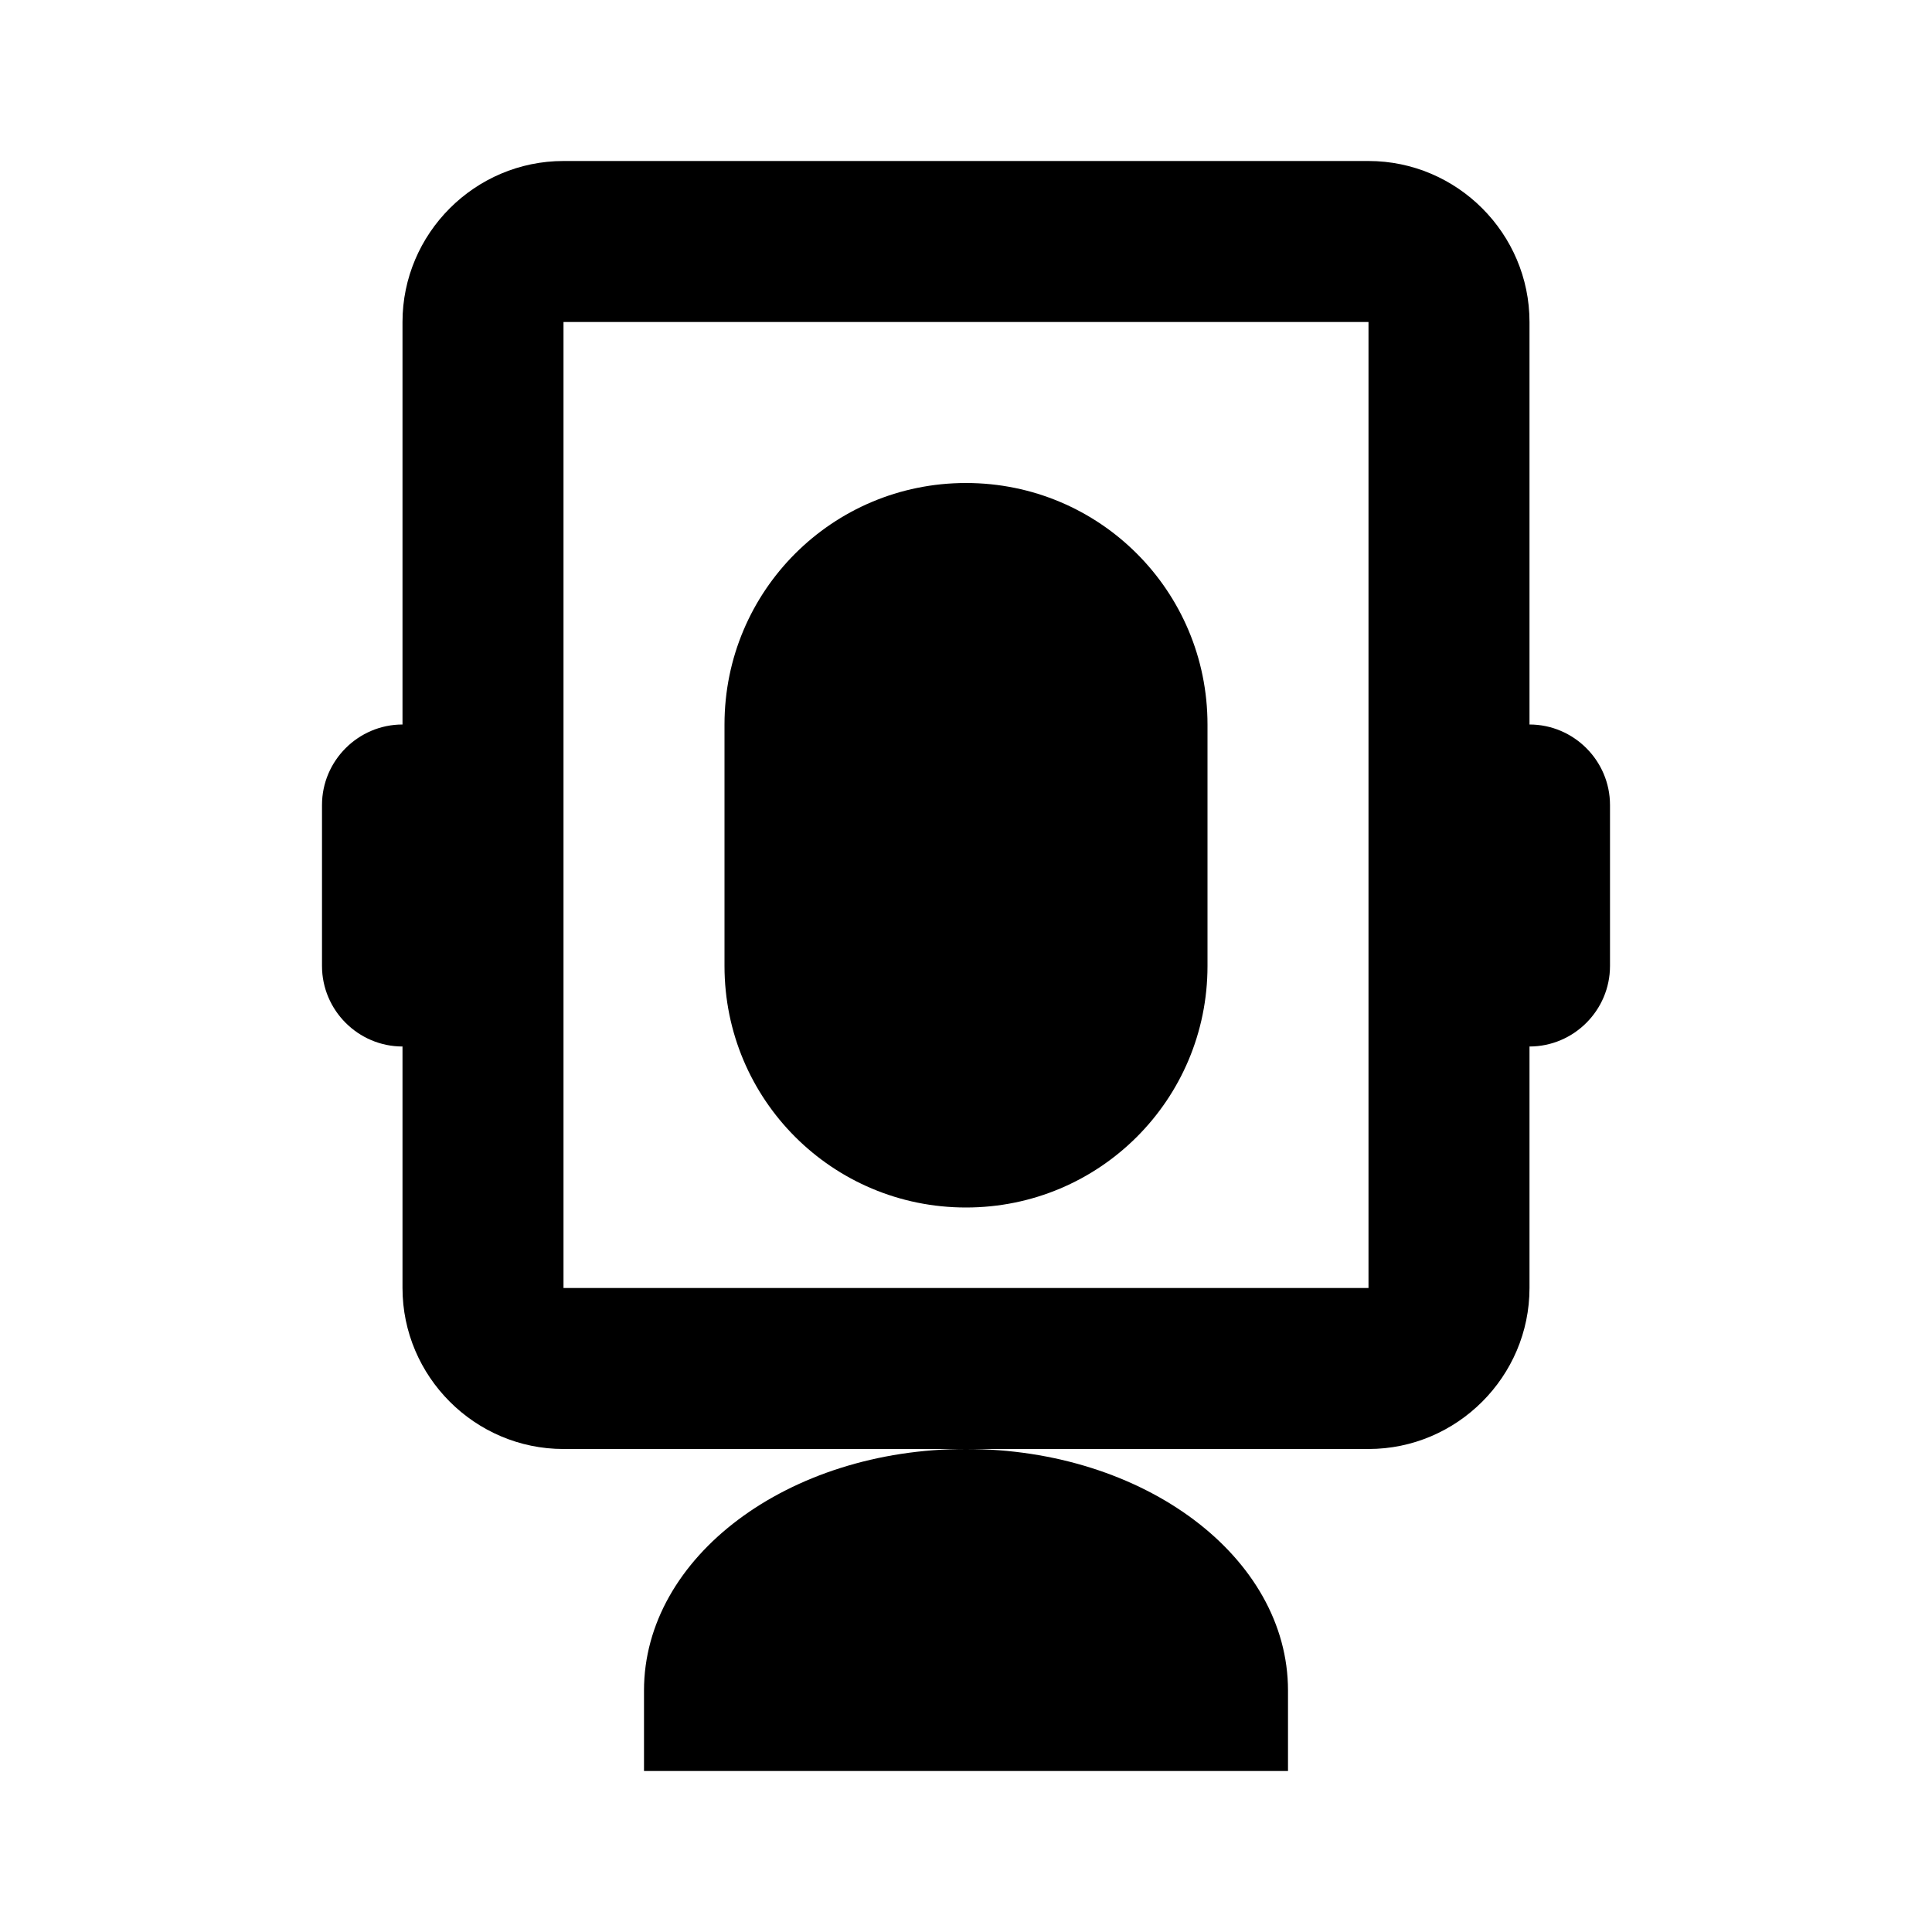
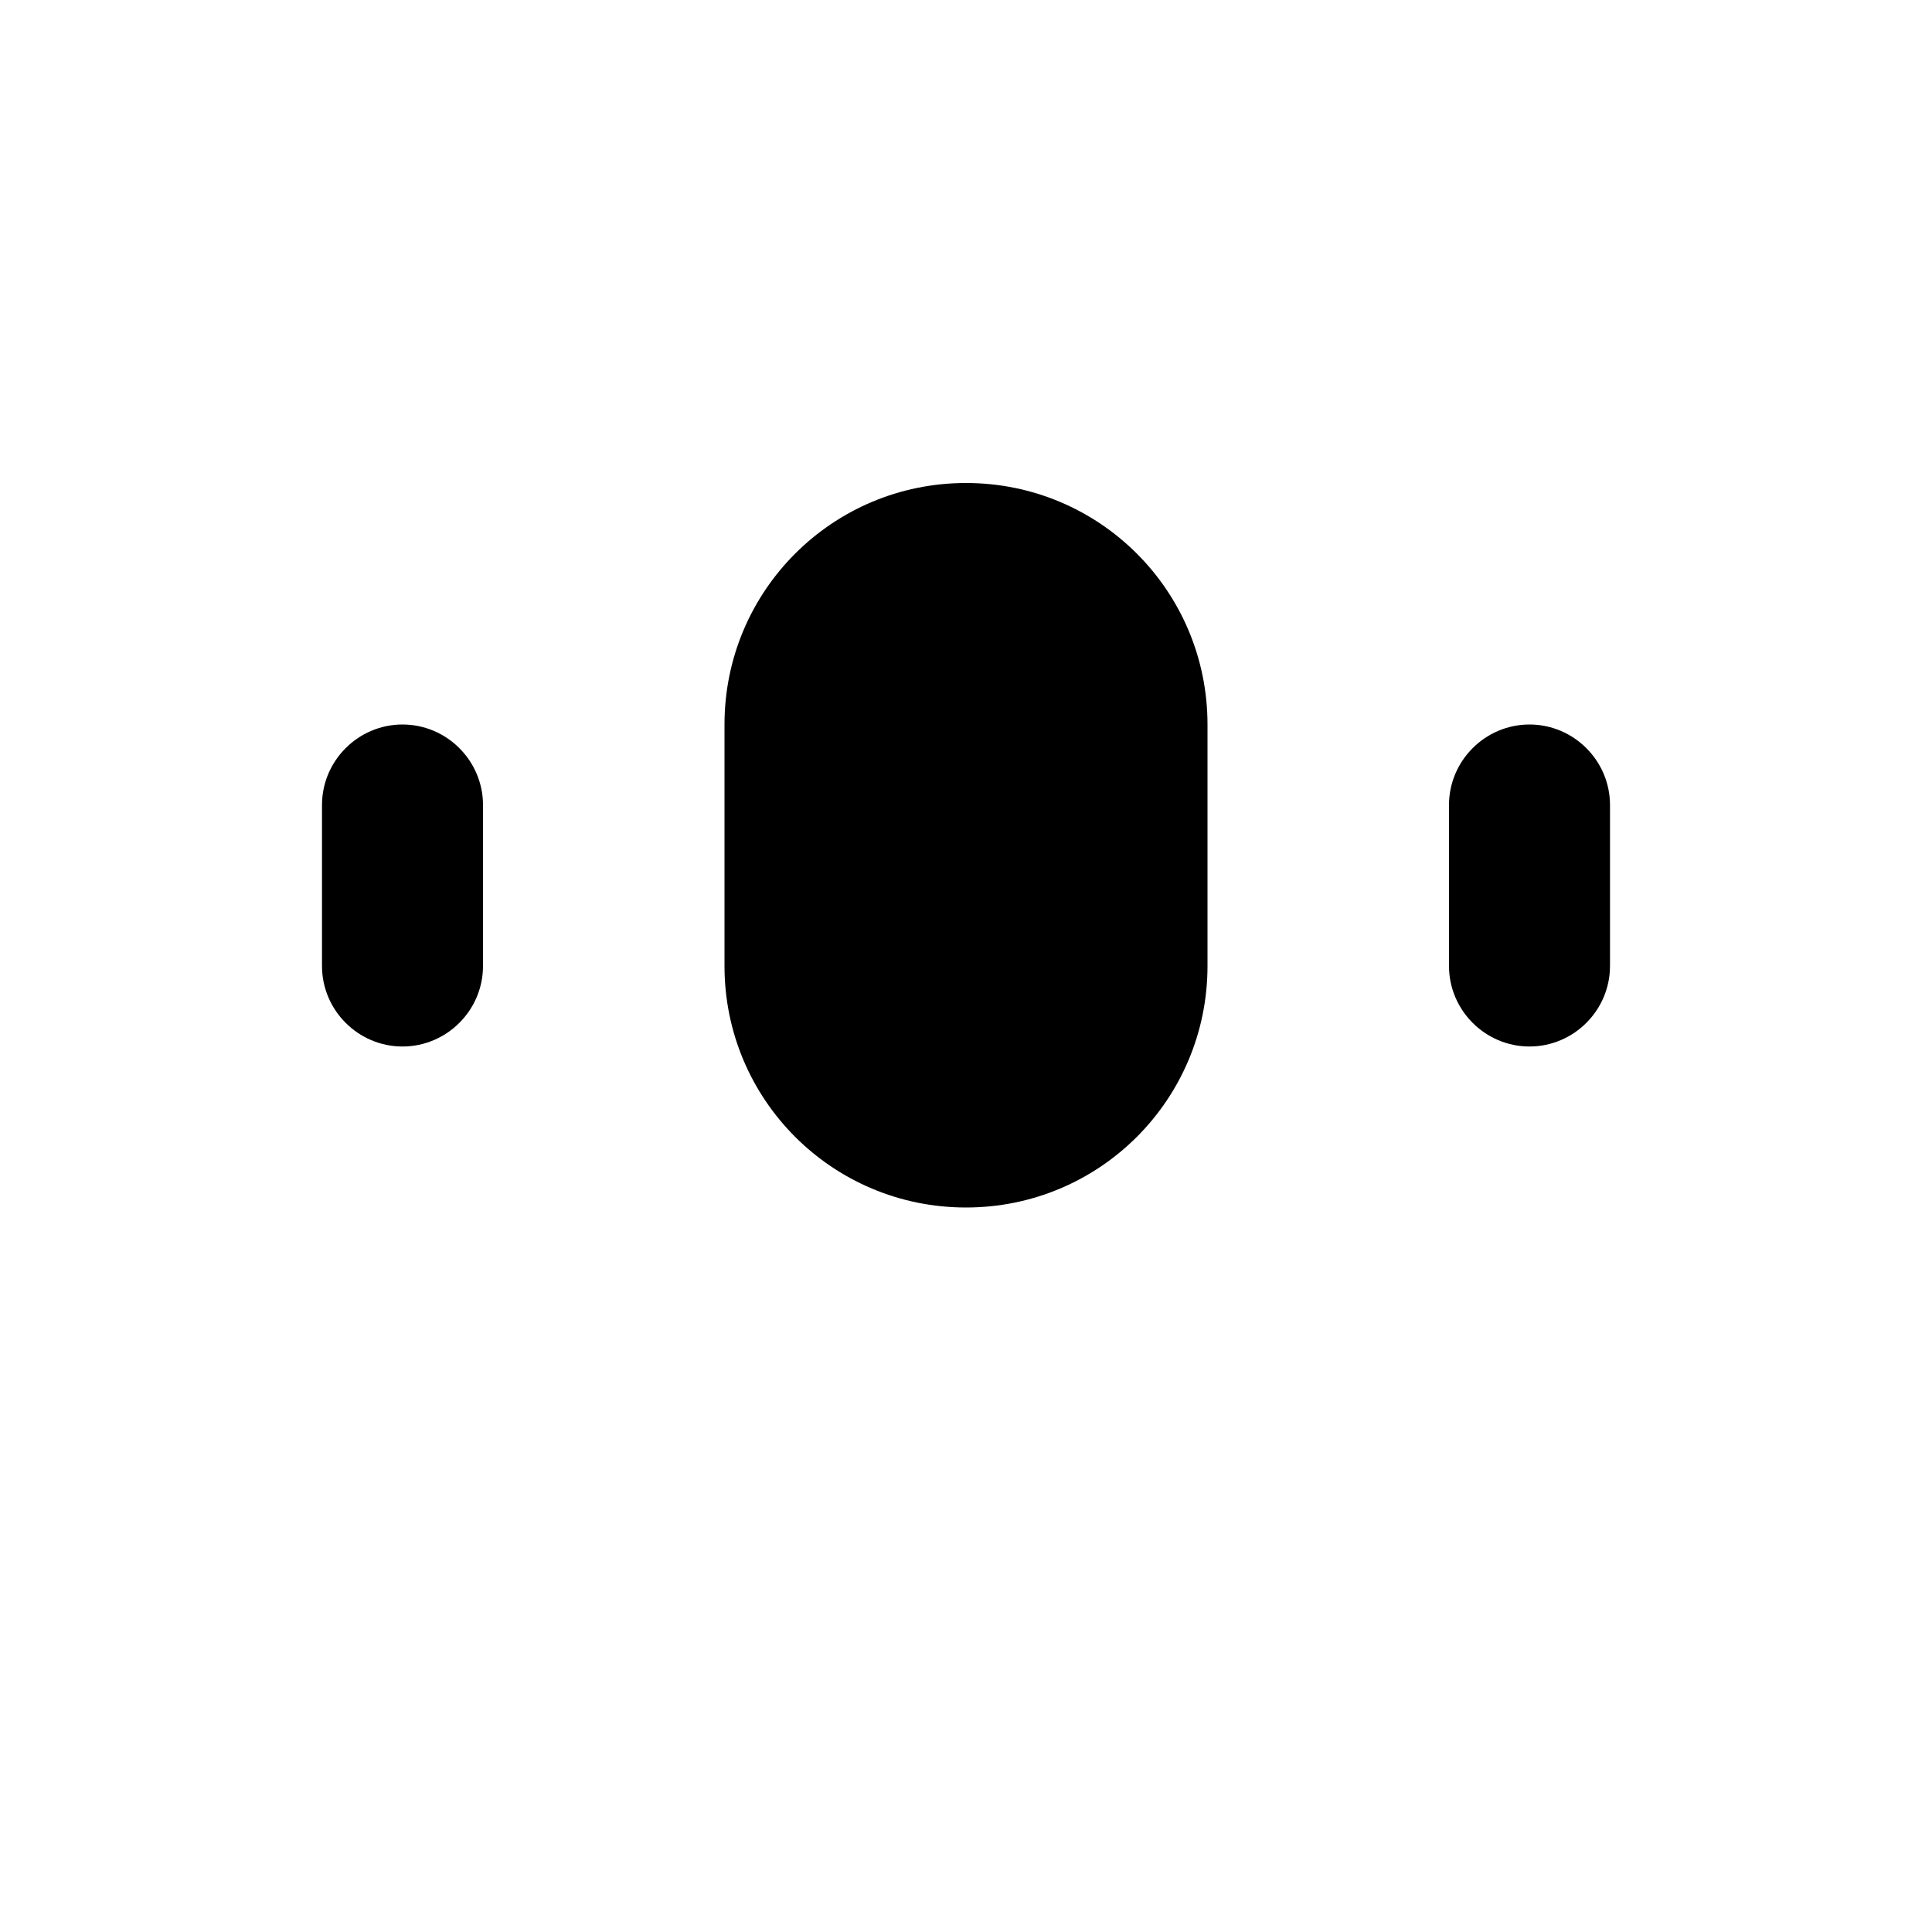
<svg xmlns="http://www.w3.org/2000/svg" width="24" height="24" viewBox="0 0 24 24" fill="none">
-   <path d="M17 2H7C5.9 2 5 2.9 5 4V16C5 17.1 5.9 18 7 18H17C18.1 18 19 17.1 19 16V4C19 2.9 18.1 2 17 2ZM17 16H7V4H17V16Z" fill="currentColor" />
  <path d="M12 6C13.66 6 15 7.34 15 9V12C15 13.66 13.66 15 12 15C10.34 15 9 13.66 9 12V9C9 7.34 10.34 6 12 6Z" fill="currentColor" />
-   <path d="M8 21C8 19.34 9.79 18 12 18C14.21 18 16 19.34 16 21V22H8V21Z" fill="currentColor" />
  <path d="M20 10V12C20 12.55 19.55 13 19 13C18.45 13 18 12.55 18 12V10C18 9.45 18.45 9 19 9C19.55 9 20 9.45 20 10Z" fill="currentColor" />
  <path d="M6 10V12C6 12.55 5.55 13 5 13C4.45 13 4 12.55 4 12V10C4 9.45 4.45 9 5 9C5.55 9 6 9.45 6 10Z" fill="currentColor" />
</svg>